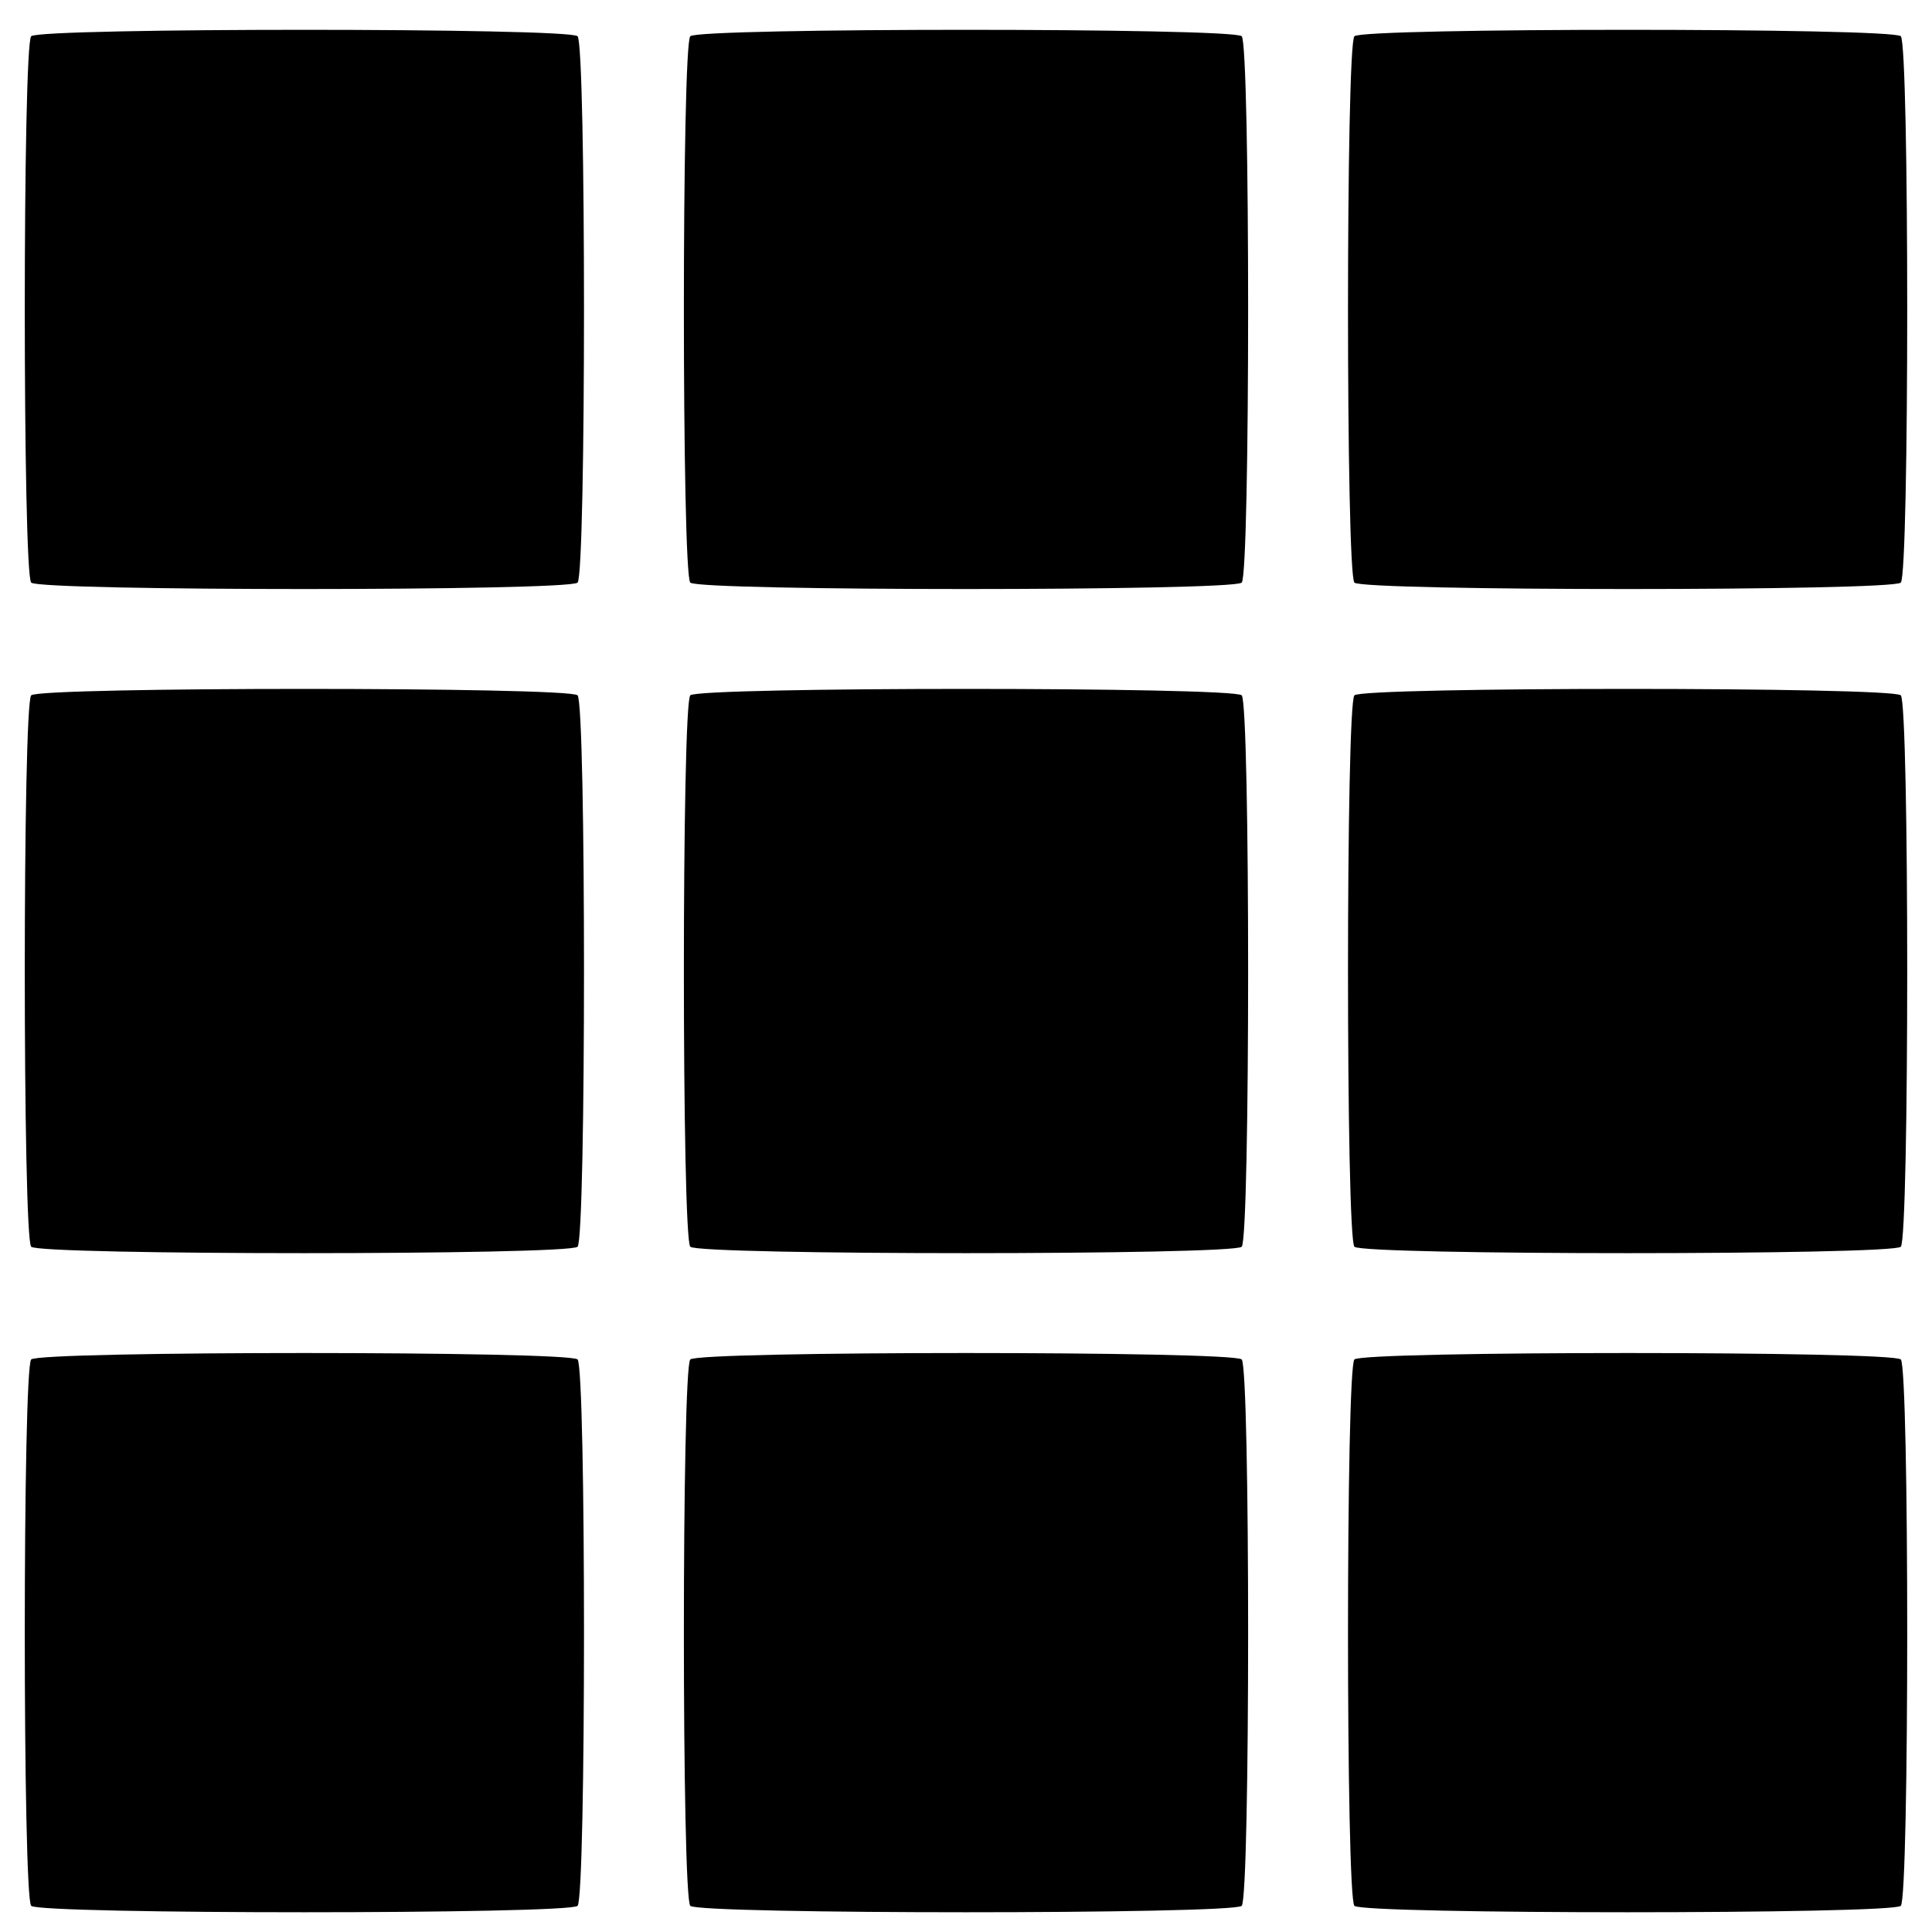
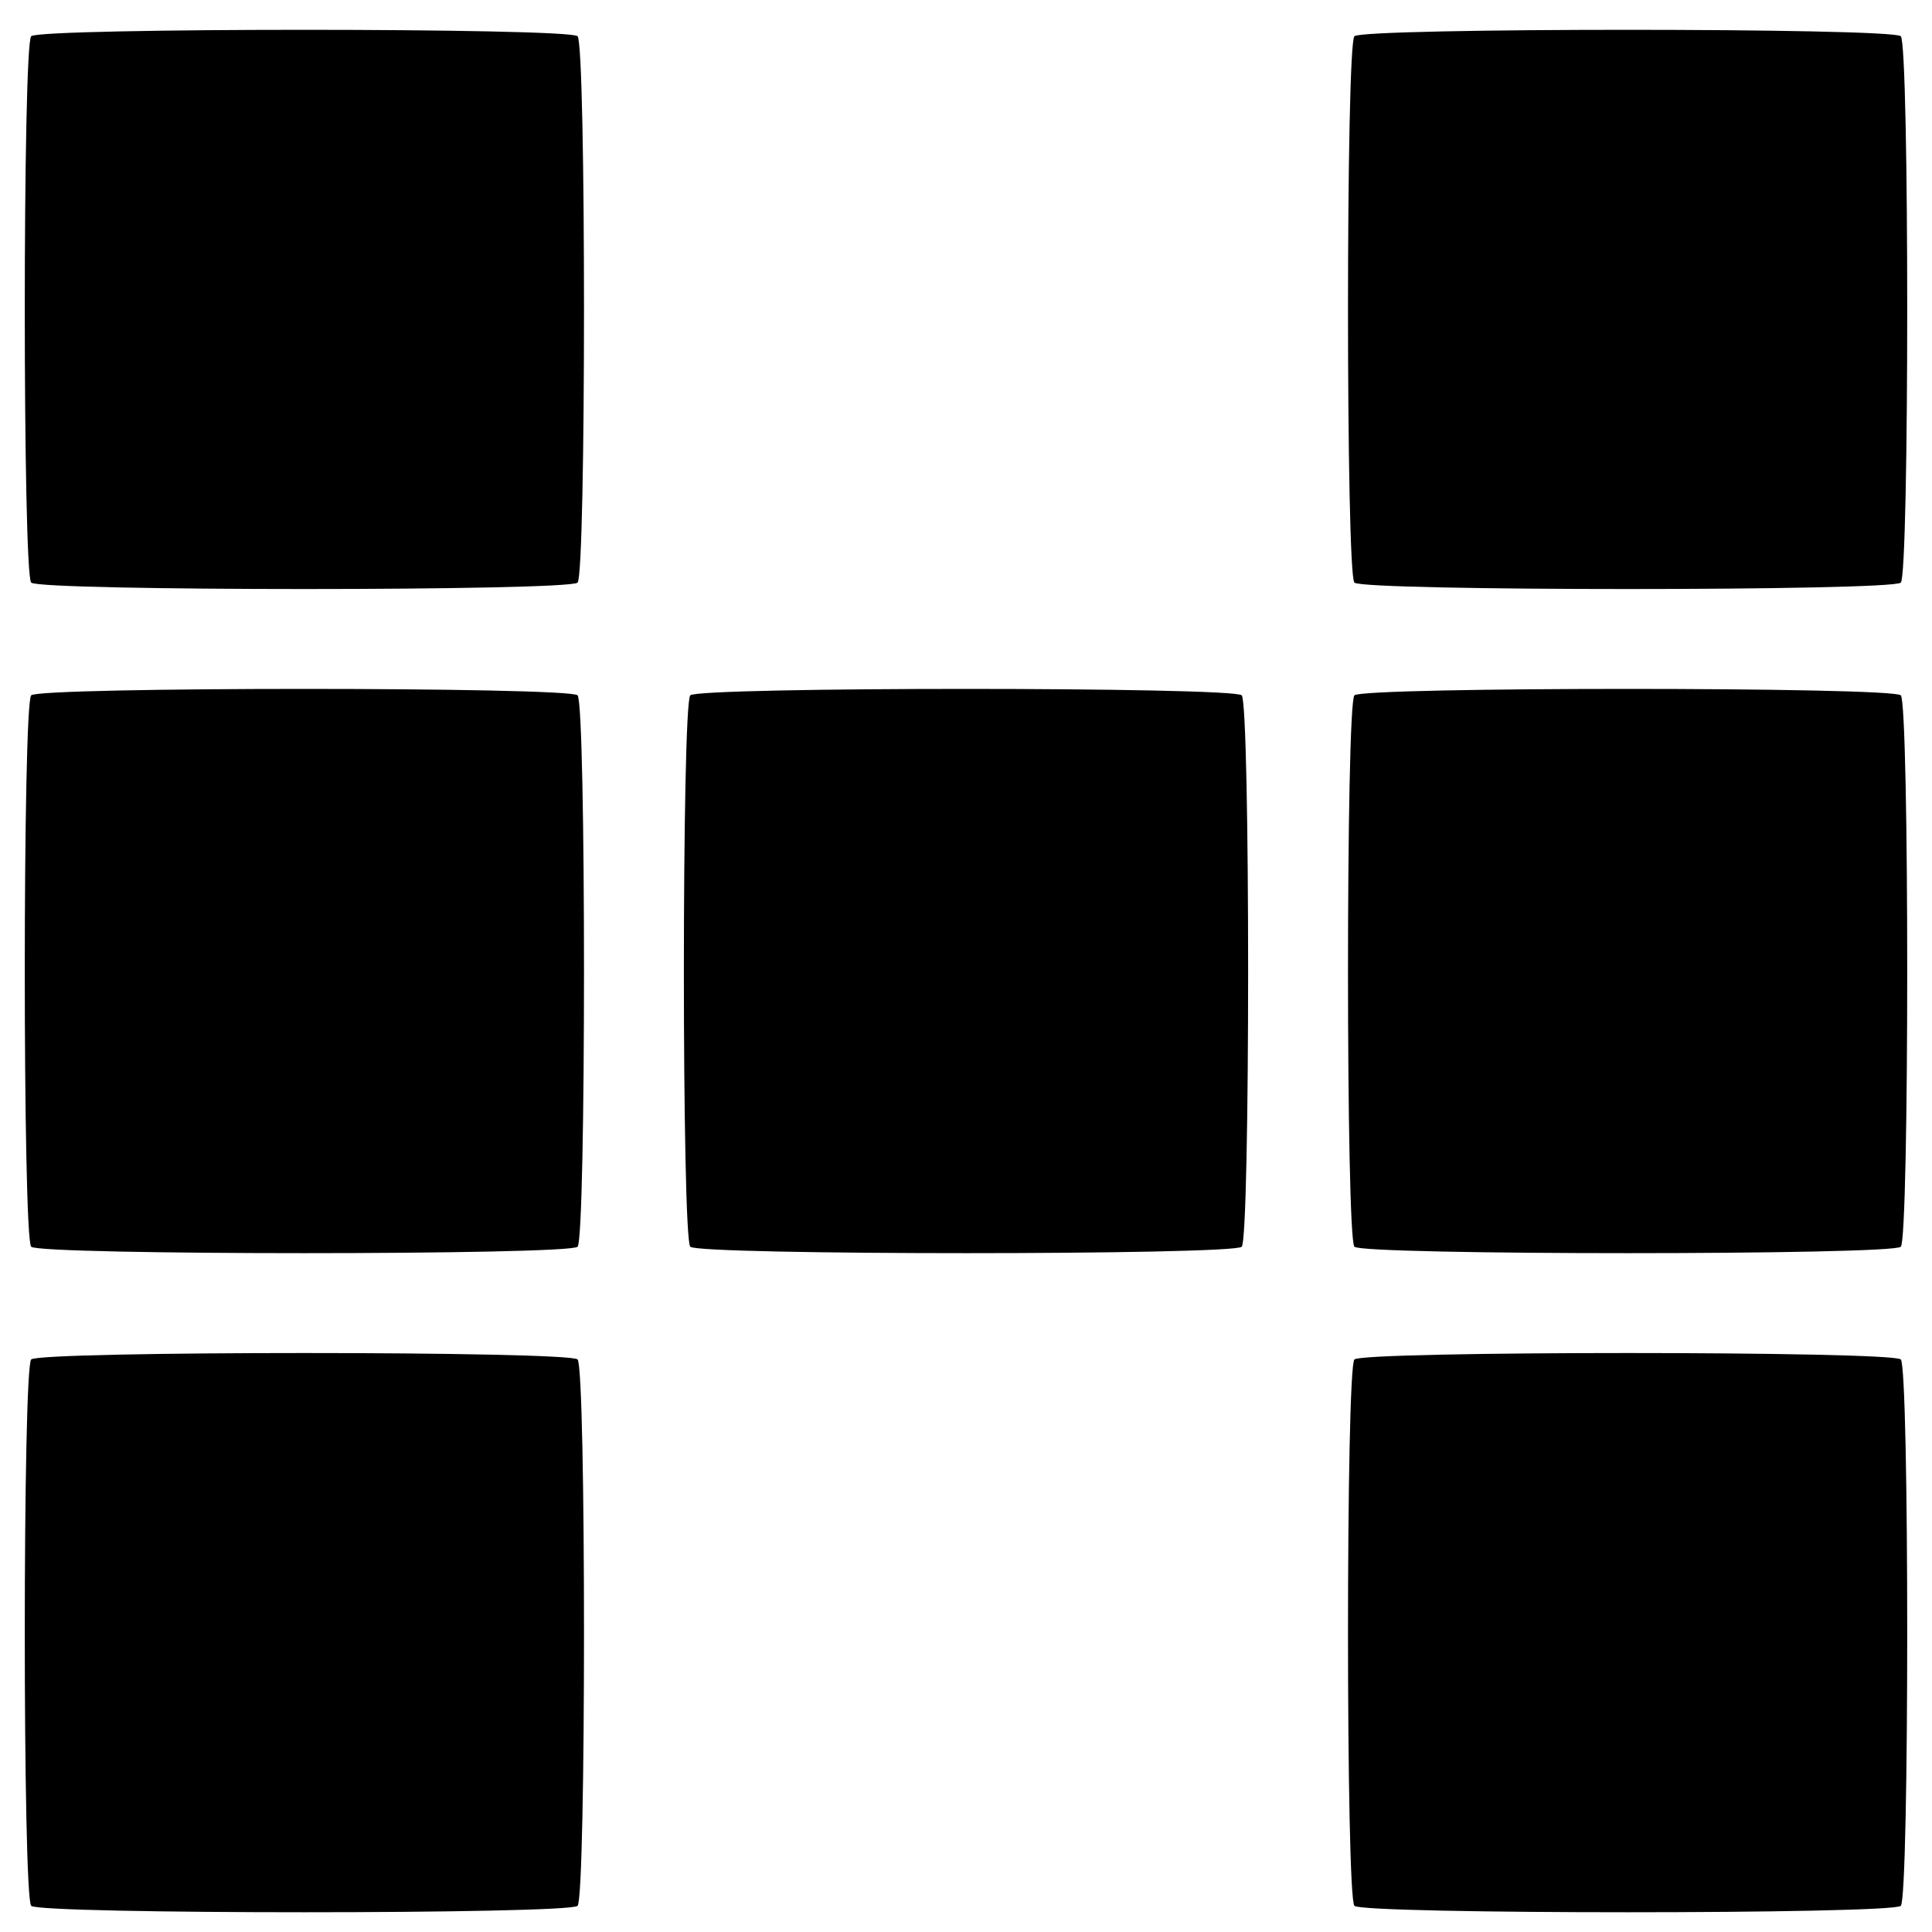
<svg xmlns="http://www.w3.org/2000/svg" version="1.0" width="384pt" height="384pt" viewBox="0 0 384 384" preserveAspectRatio="xMidYMid meet">
  <g transform="translate(0,384) scale(0.1,-0.1)" fill="#000000" stroke="none">
    <path d="M62 3768 c-17 -17 -17 -1069 0 -1086 17 -17 1069 -17 1086 0 17 17 17 1069 0 1086 -17 17 -1069 17 -1086 0z" />
-     <path d="M1372 3768 c-17 -17 -17 -1069 0 -1086 17 -17 1079 -17 1096 0 17 17 17 1069 0 1086 -17 17 -1079 17 -1096 0z" />
    <path d="M2692 3768 c-17 -17 -17 -1069 0 -1086 17 -17 1069 -17 1086 0 17 17 17 1069 0 1086 -17 17 -1069 17 -1086 0z" />
    <path d="M62 2458 c-17 -17 -17 -1079 0 -1096 17 -17 1069 -17 1086 0 17 17 17 1079 0 1096 -17 17 -1069 17 -1086 0z" />
    <path d="M1372 2458 c-17 -17 -17 -1079 0 -1096 17 -17 1079 -17 1096 0 17 17 17 1079 0 1096 -17 17 -1079 17 -1096 0z" />
    <path d="M2692 2458 c-17 -17 -17 -1079 0 -1096 17 -17 1069 -17 1086 0 17 17 17 1079 0 1096 -17 17 -1069 17 -1086 0z" />
    <path d="M62 1138 c-17 -17 -17 -1069 0 -1086 17 -17 1069 -17 1086 0 17 17 17 1069 0 1086 -17 17 -1069 17 -1086 0z" />
-     <path d="M1372 1138 c-17 -17 -17 -1069 0 -1086 17 -17 1079 -17 1096 0 17 17 17 1069 0 1086 -17 17 -1079 17 -1096 0z" />
    <path d="M2692 1138 c-17 -17 -17 -1069 0 -1086 17 -17 1069 -17 1086 0 17 17 17 1069 0 1086 -17 17 -1069 17 -1086 0z" />
  </g>
</svg>